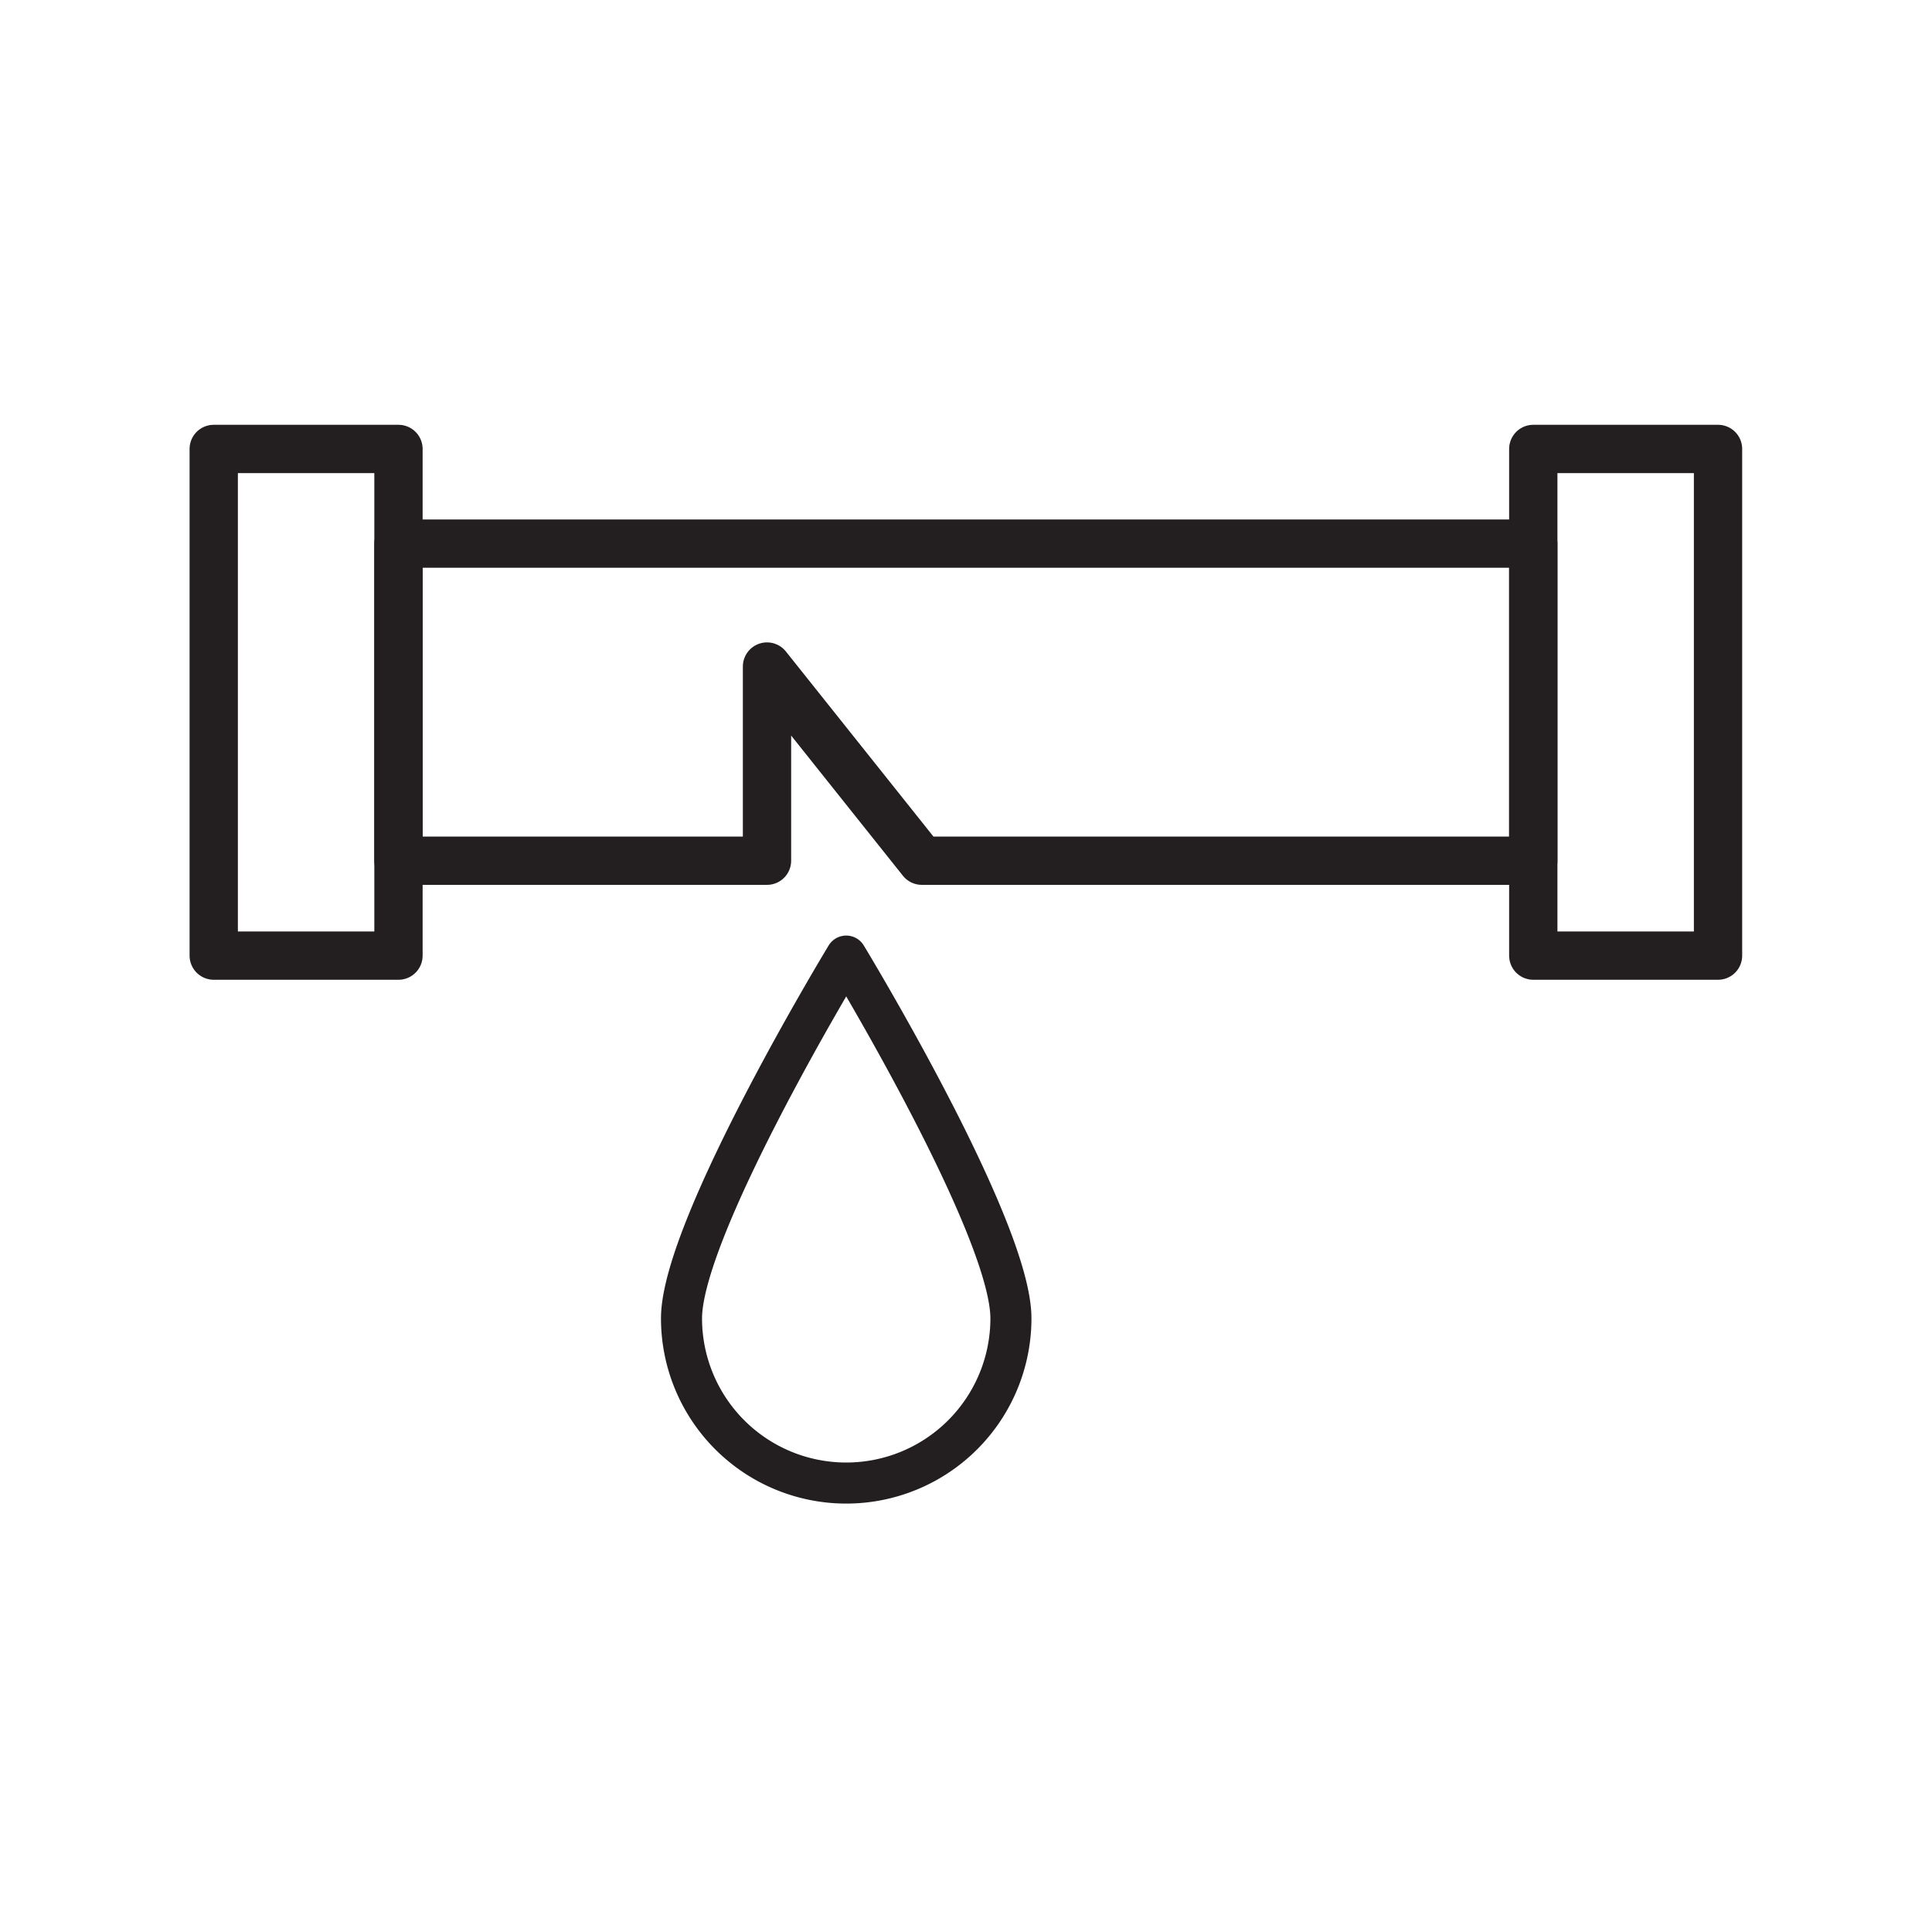
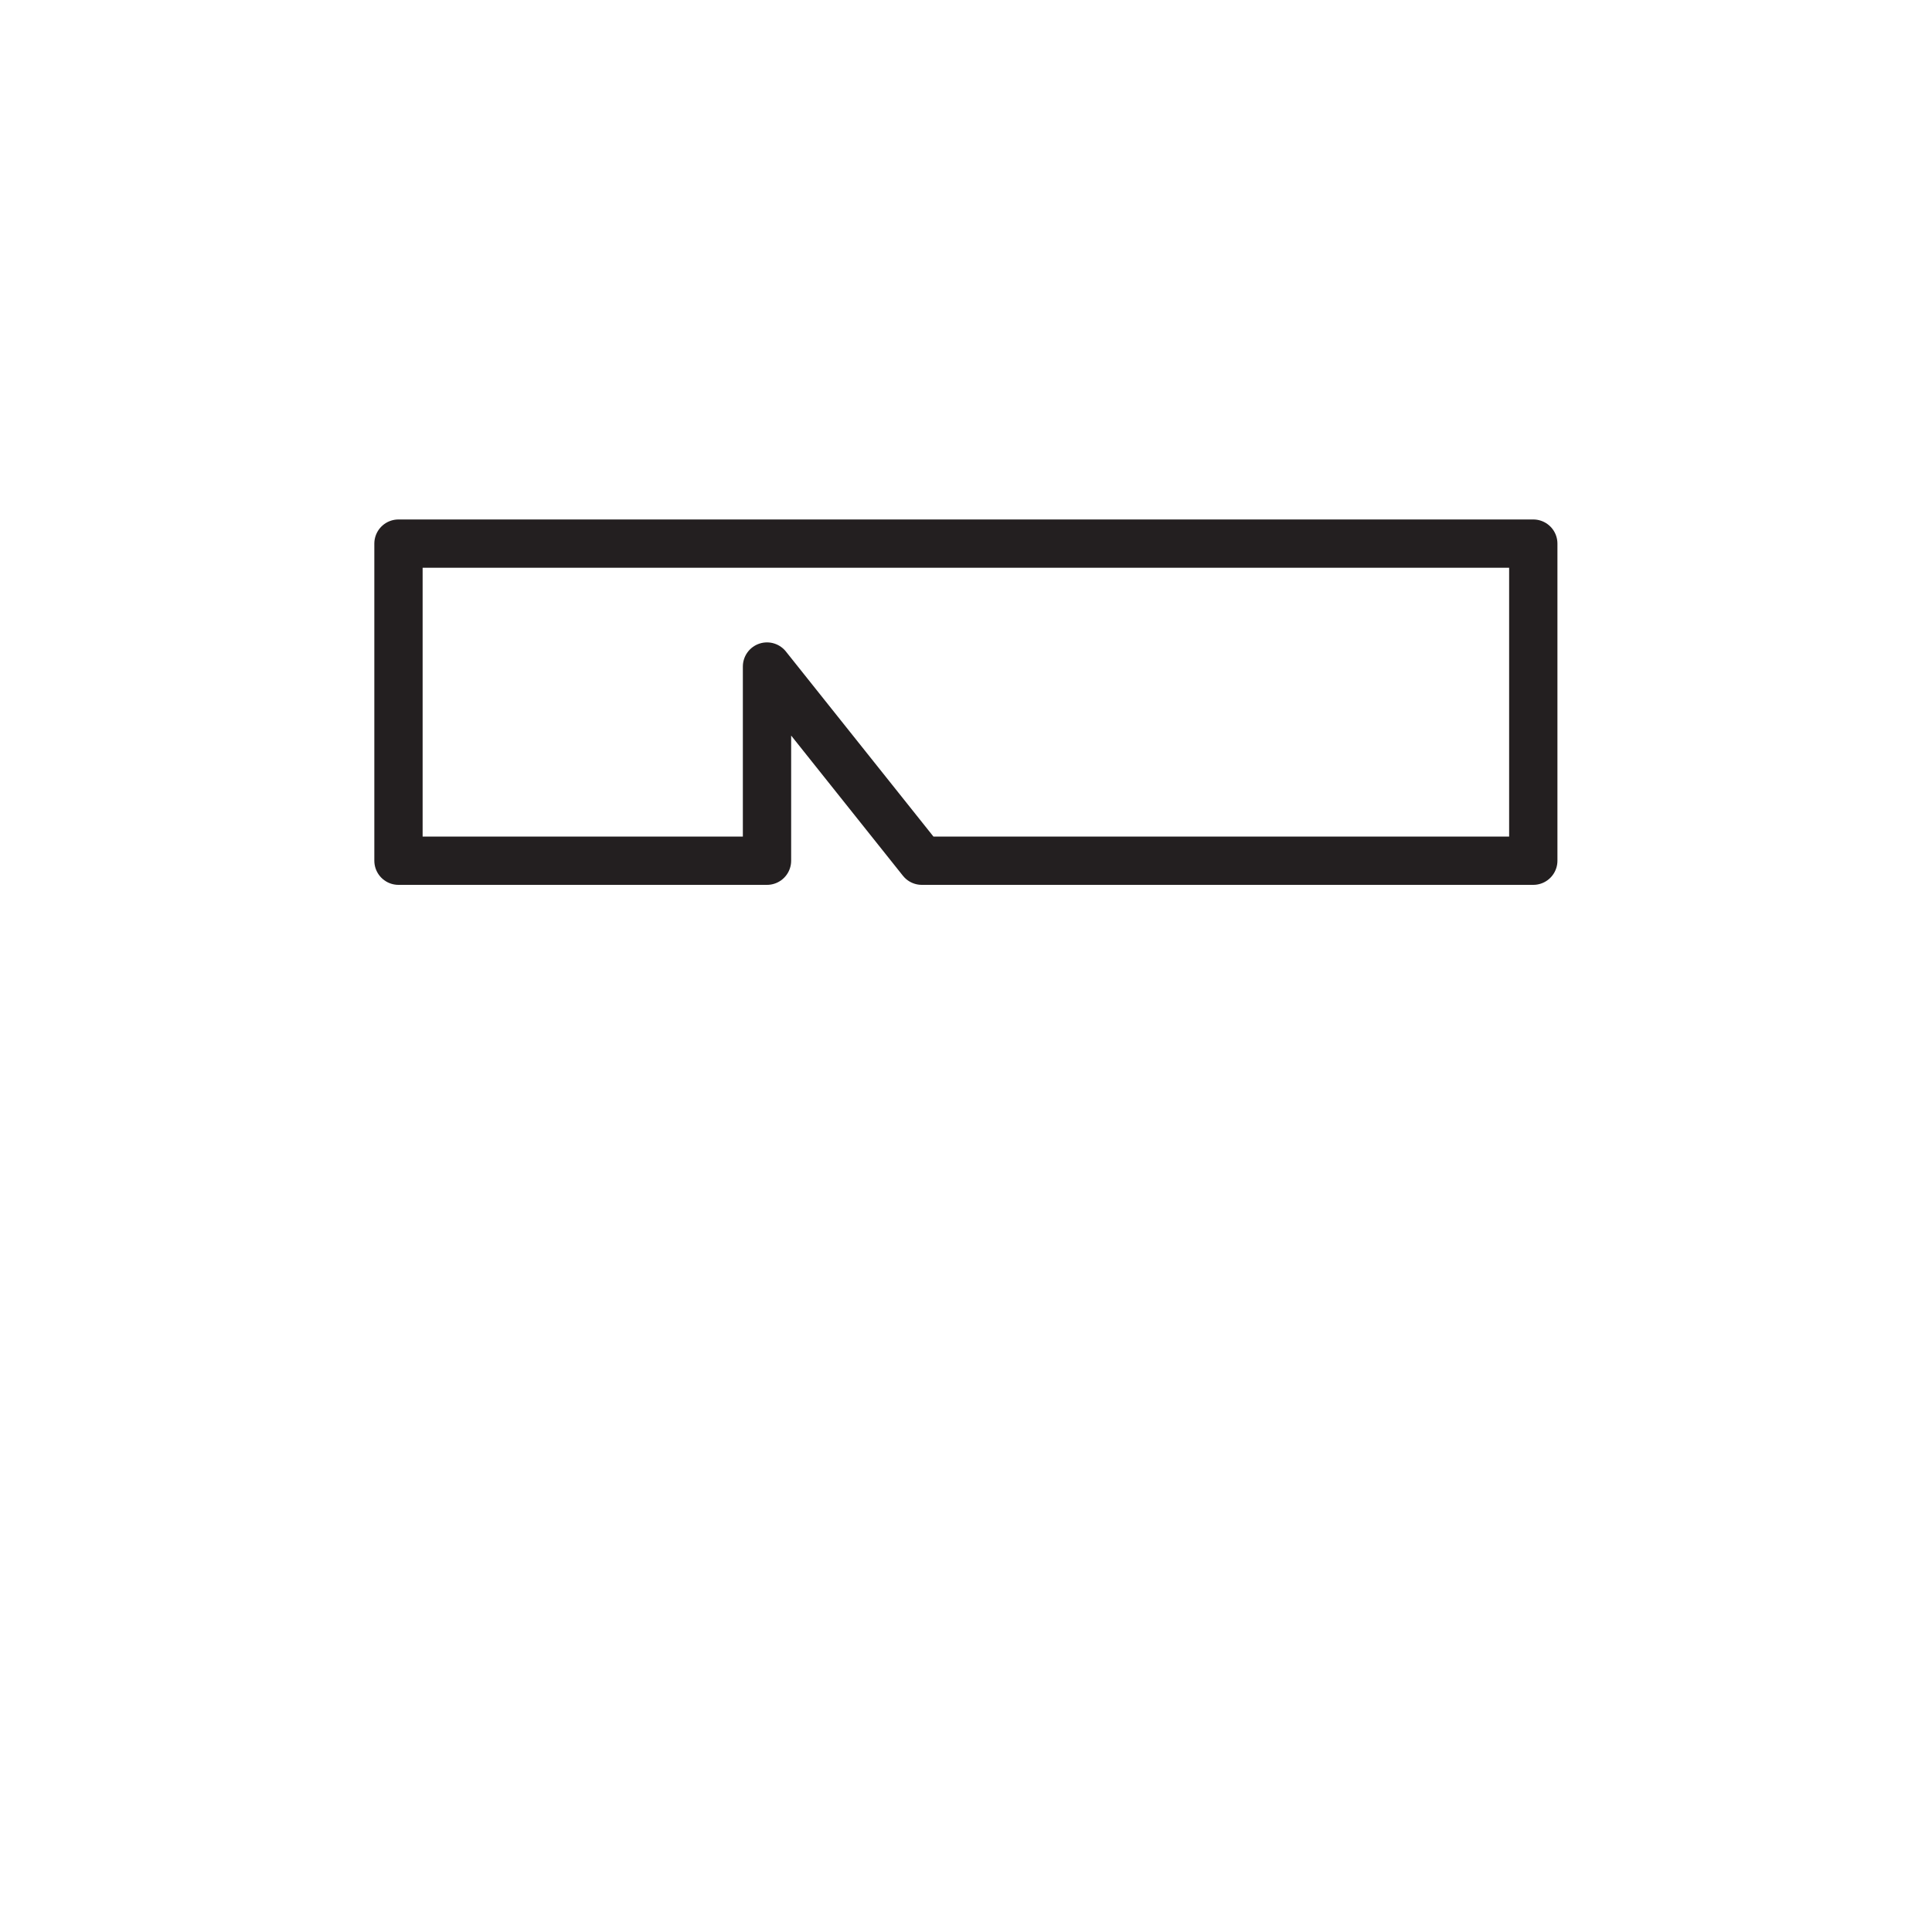
<svg xmlns="http://www.w3.org/2000/svg" viewBox="0 0 80 80">
  <defs>
    <style>.cls-1,.cls-2{fill:none;stroke:#231f20;stroke-linecap:round;stroke-linejoin:round;}.cls-1{stroke-width:2px;}.cls-2{stroke-width:1.7px;}</style>
  </defs>
  <title>Whirlpool_Icons-R1</title>
  <g id="Leak">
    <polygon class="cls-1" points="63.49 35.64 38.17 35.64 31.76 27.6 31.76 35.64 16.5 35.64 16.5 22.51 63.49 22.51 63.49 35.64" />
-     <rect class="cls-1" x="8.85" y="18.59" width="7.65" height="20.98" />
-     <rect class="cls-1" x="63.49" y="18.59" width="7.65" height="20.98" />
-     <path class="cls-2" d="M41.86,54.59a6.82,6.82,0,0,1-13.64,0c0-3.77,6.82-15,6.82-15S41.86,50.82,41.86,54.59Z" />
  </g>
</svg>